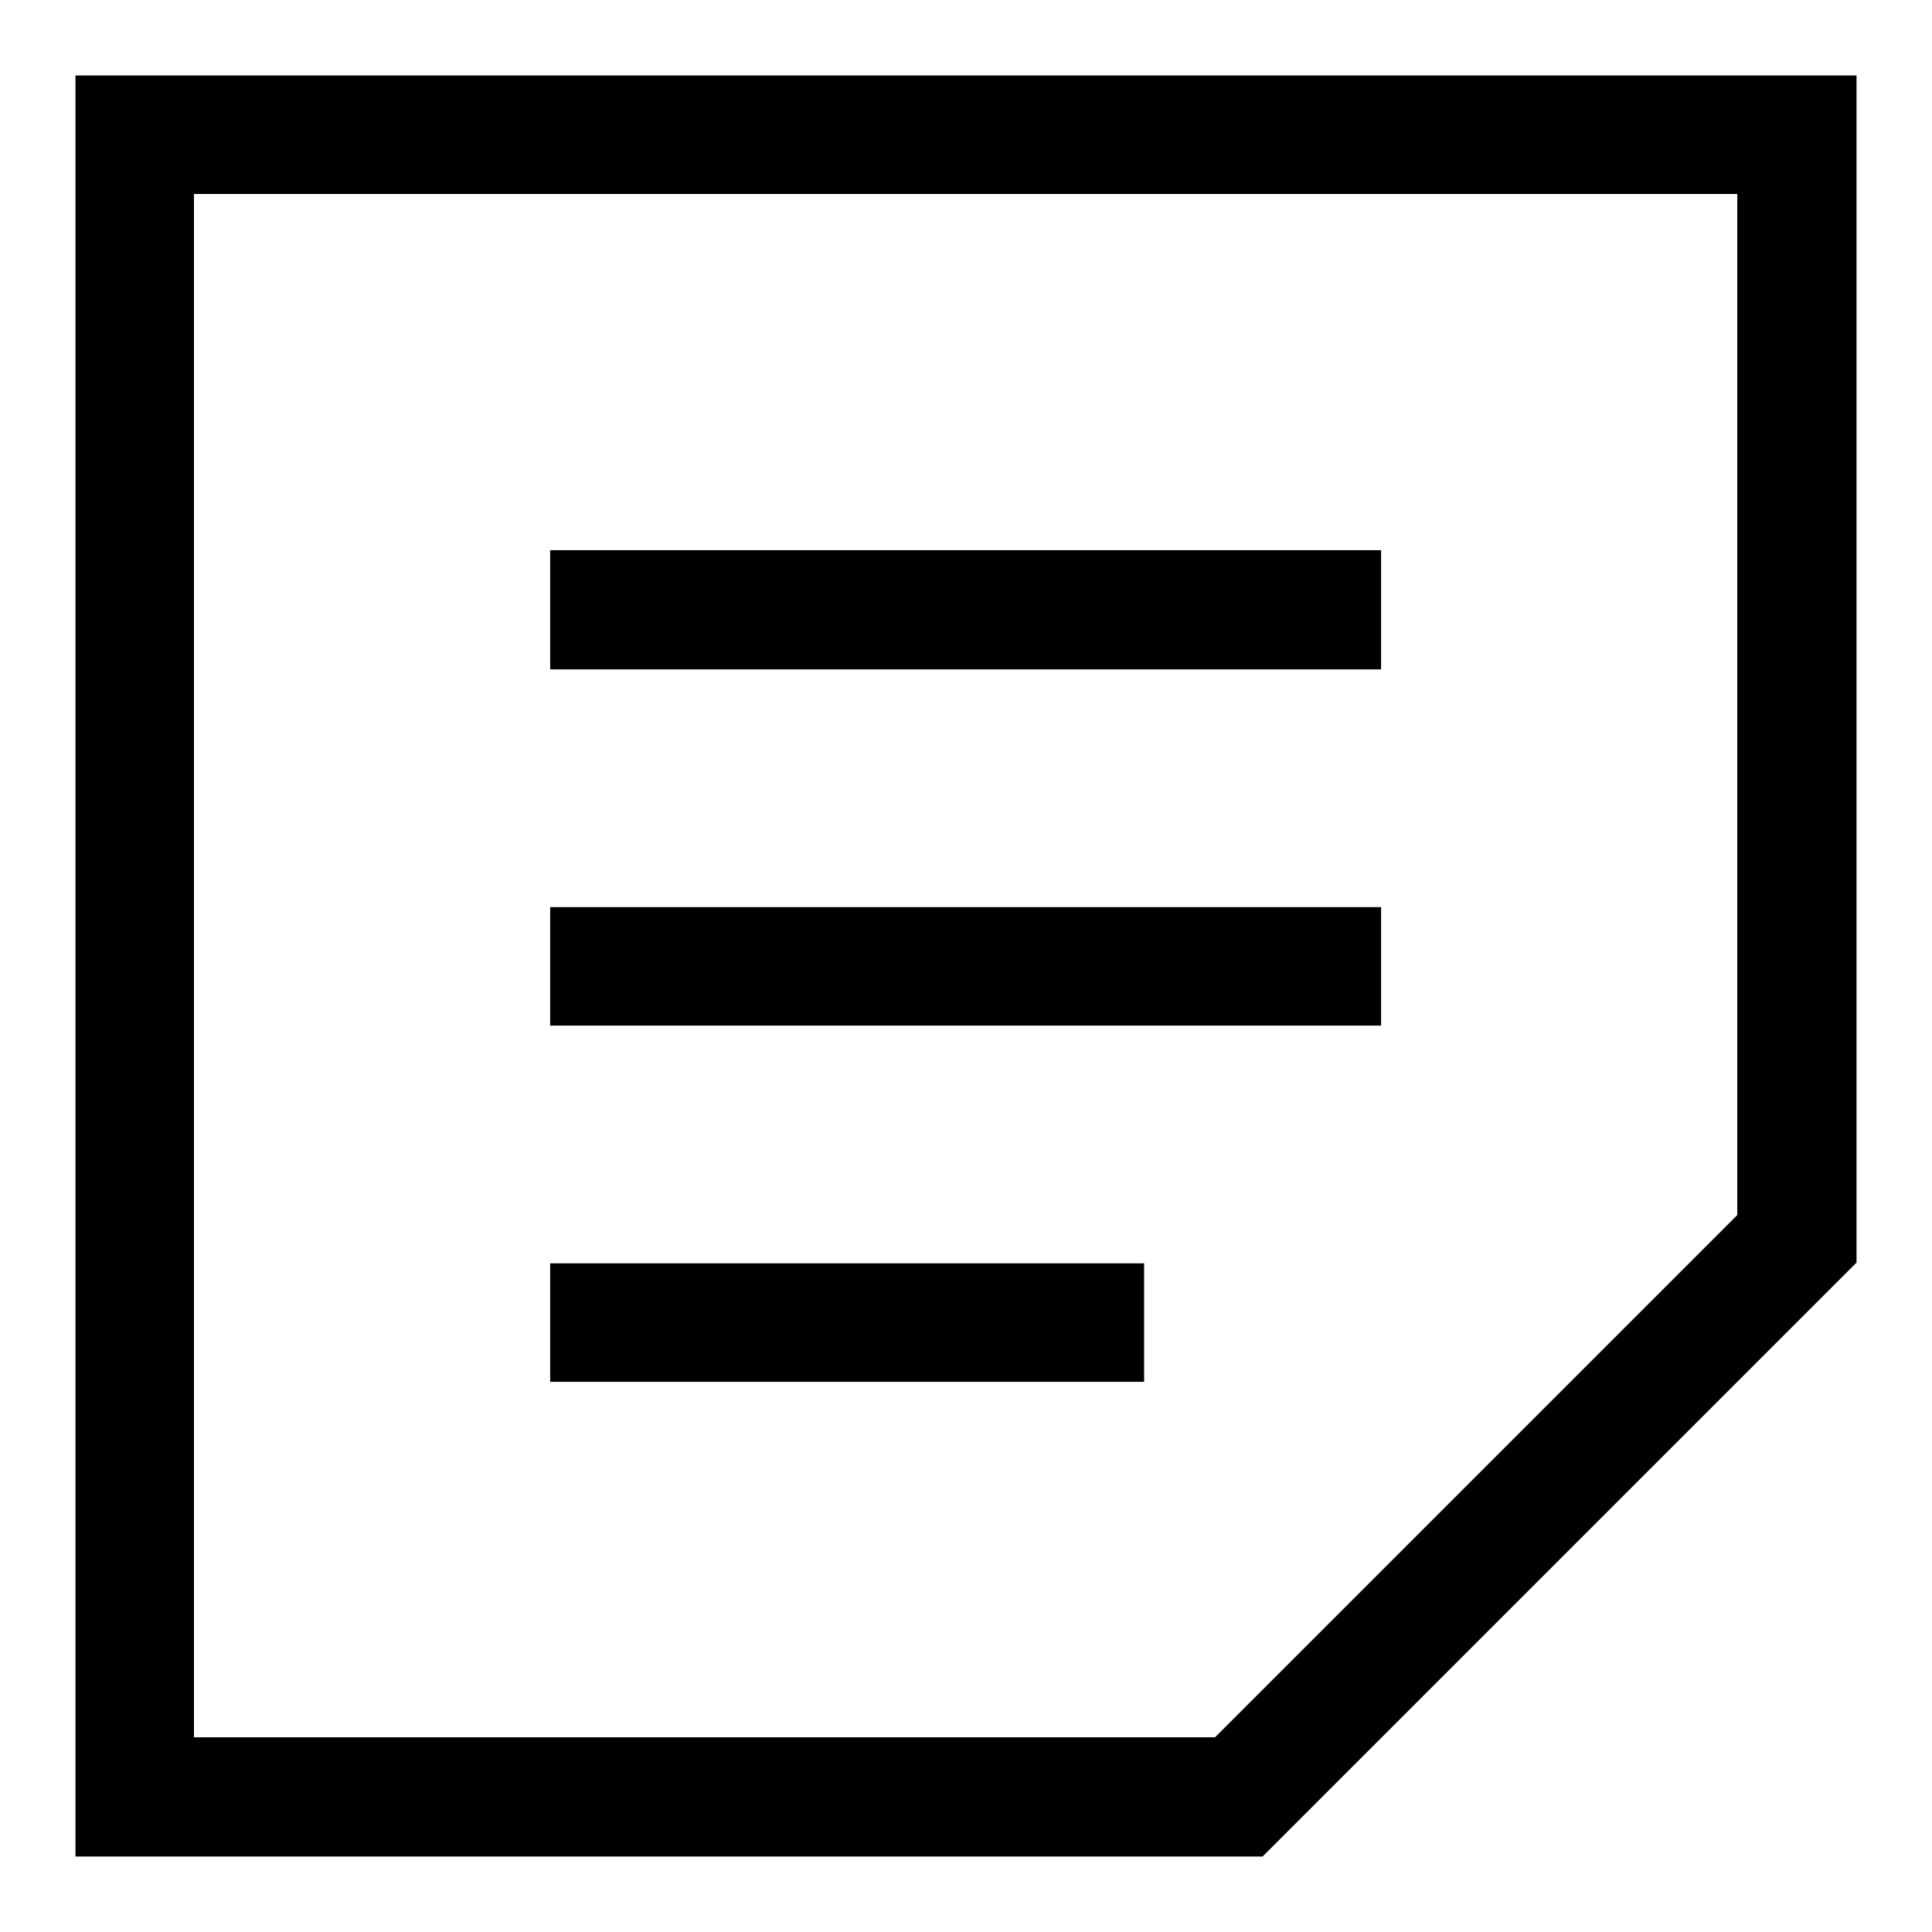
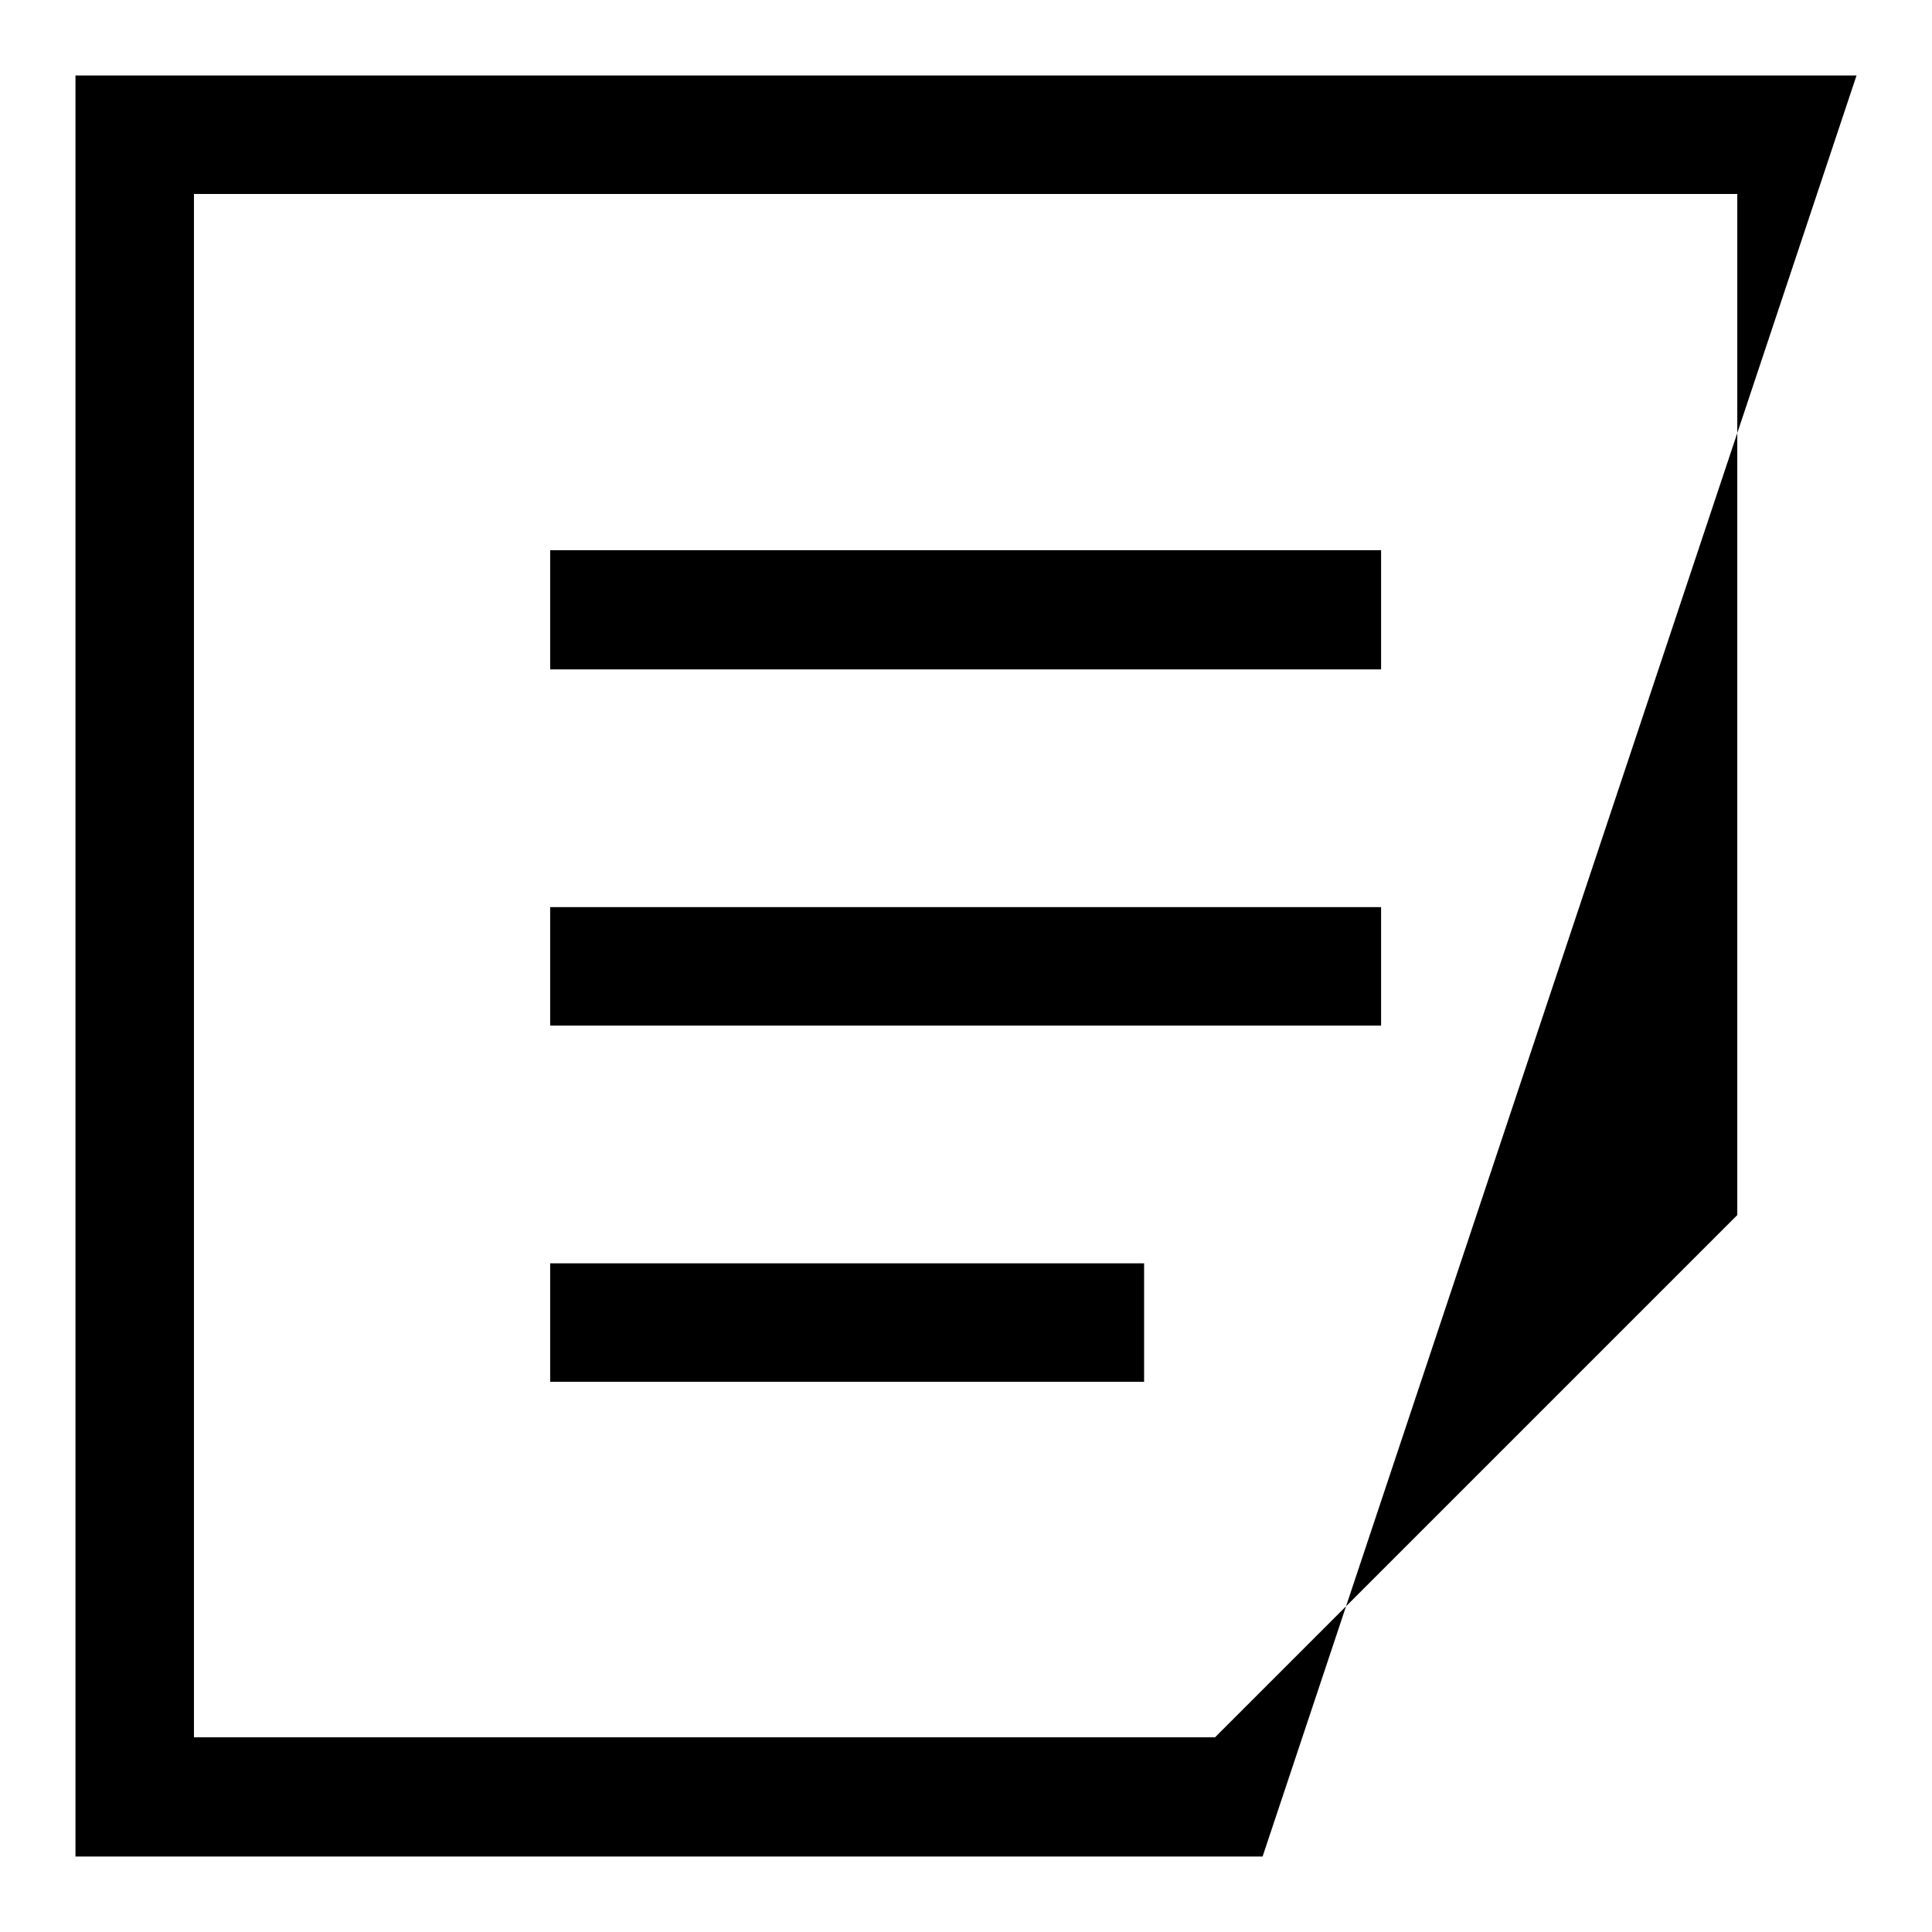
<svg xmlns="http://www.w3.org/2000/svg" version="1.1" x="0px" y="0px" viewBox="0 0 256 256" enable-background="new 0 0 256 256" xml:space="preserve">
  <g>
-     <path fill="#000000" d="M10,10h236v157.3L167.3,246H10V10z M25.7,25.7v204.5H161l69.2-69.2V25.7H25.7z M183.1,88.7H72.9V72.9h110.1 V88.7L183.1,88.7z M183.1,135.9H72.9v-15.7h110.1V135.9z M151.6,183.1H72.9v-15.7h78.7V183.1z" />
+     <path fill="#000000" d="M10,10h236L167.3,246H10V10z M25.7,25.7v204.5H161l69.2-69.2V25.7H25.7z M183.1,88.7H72.9V72.9h110.1 V88.7L183.1,88.7z M183.1,135.9H72.9v-15.7h110.1V135.9z M151.6,183.1H72.9v-15.7h78.7V183.1z" />
  </g>
</svg>